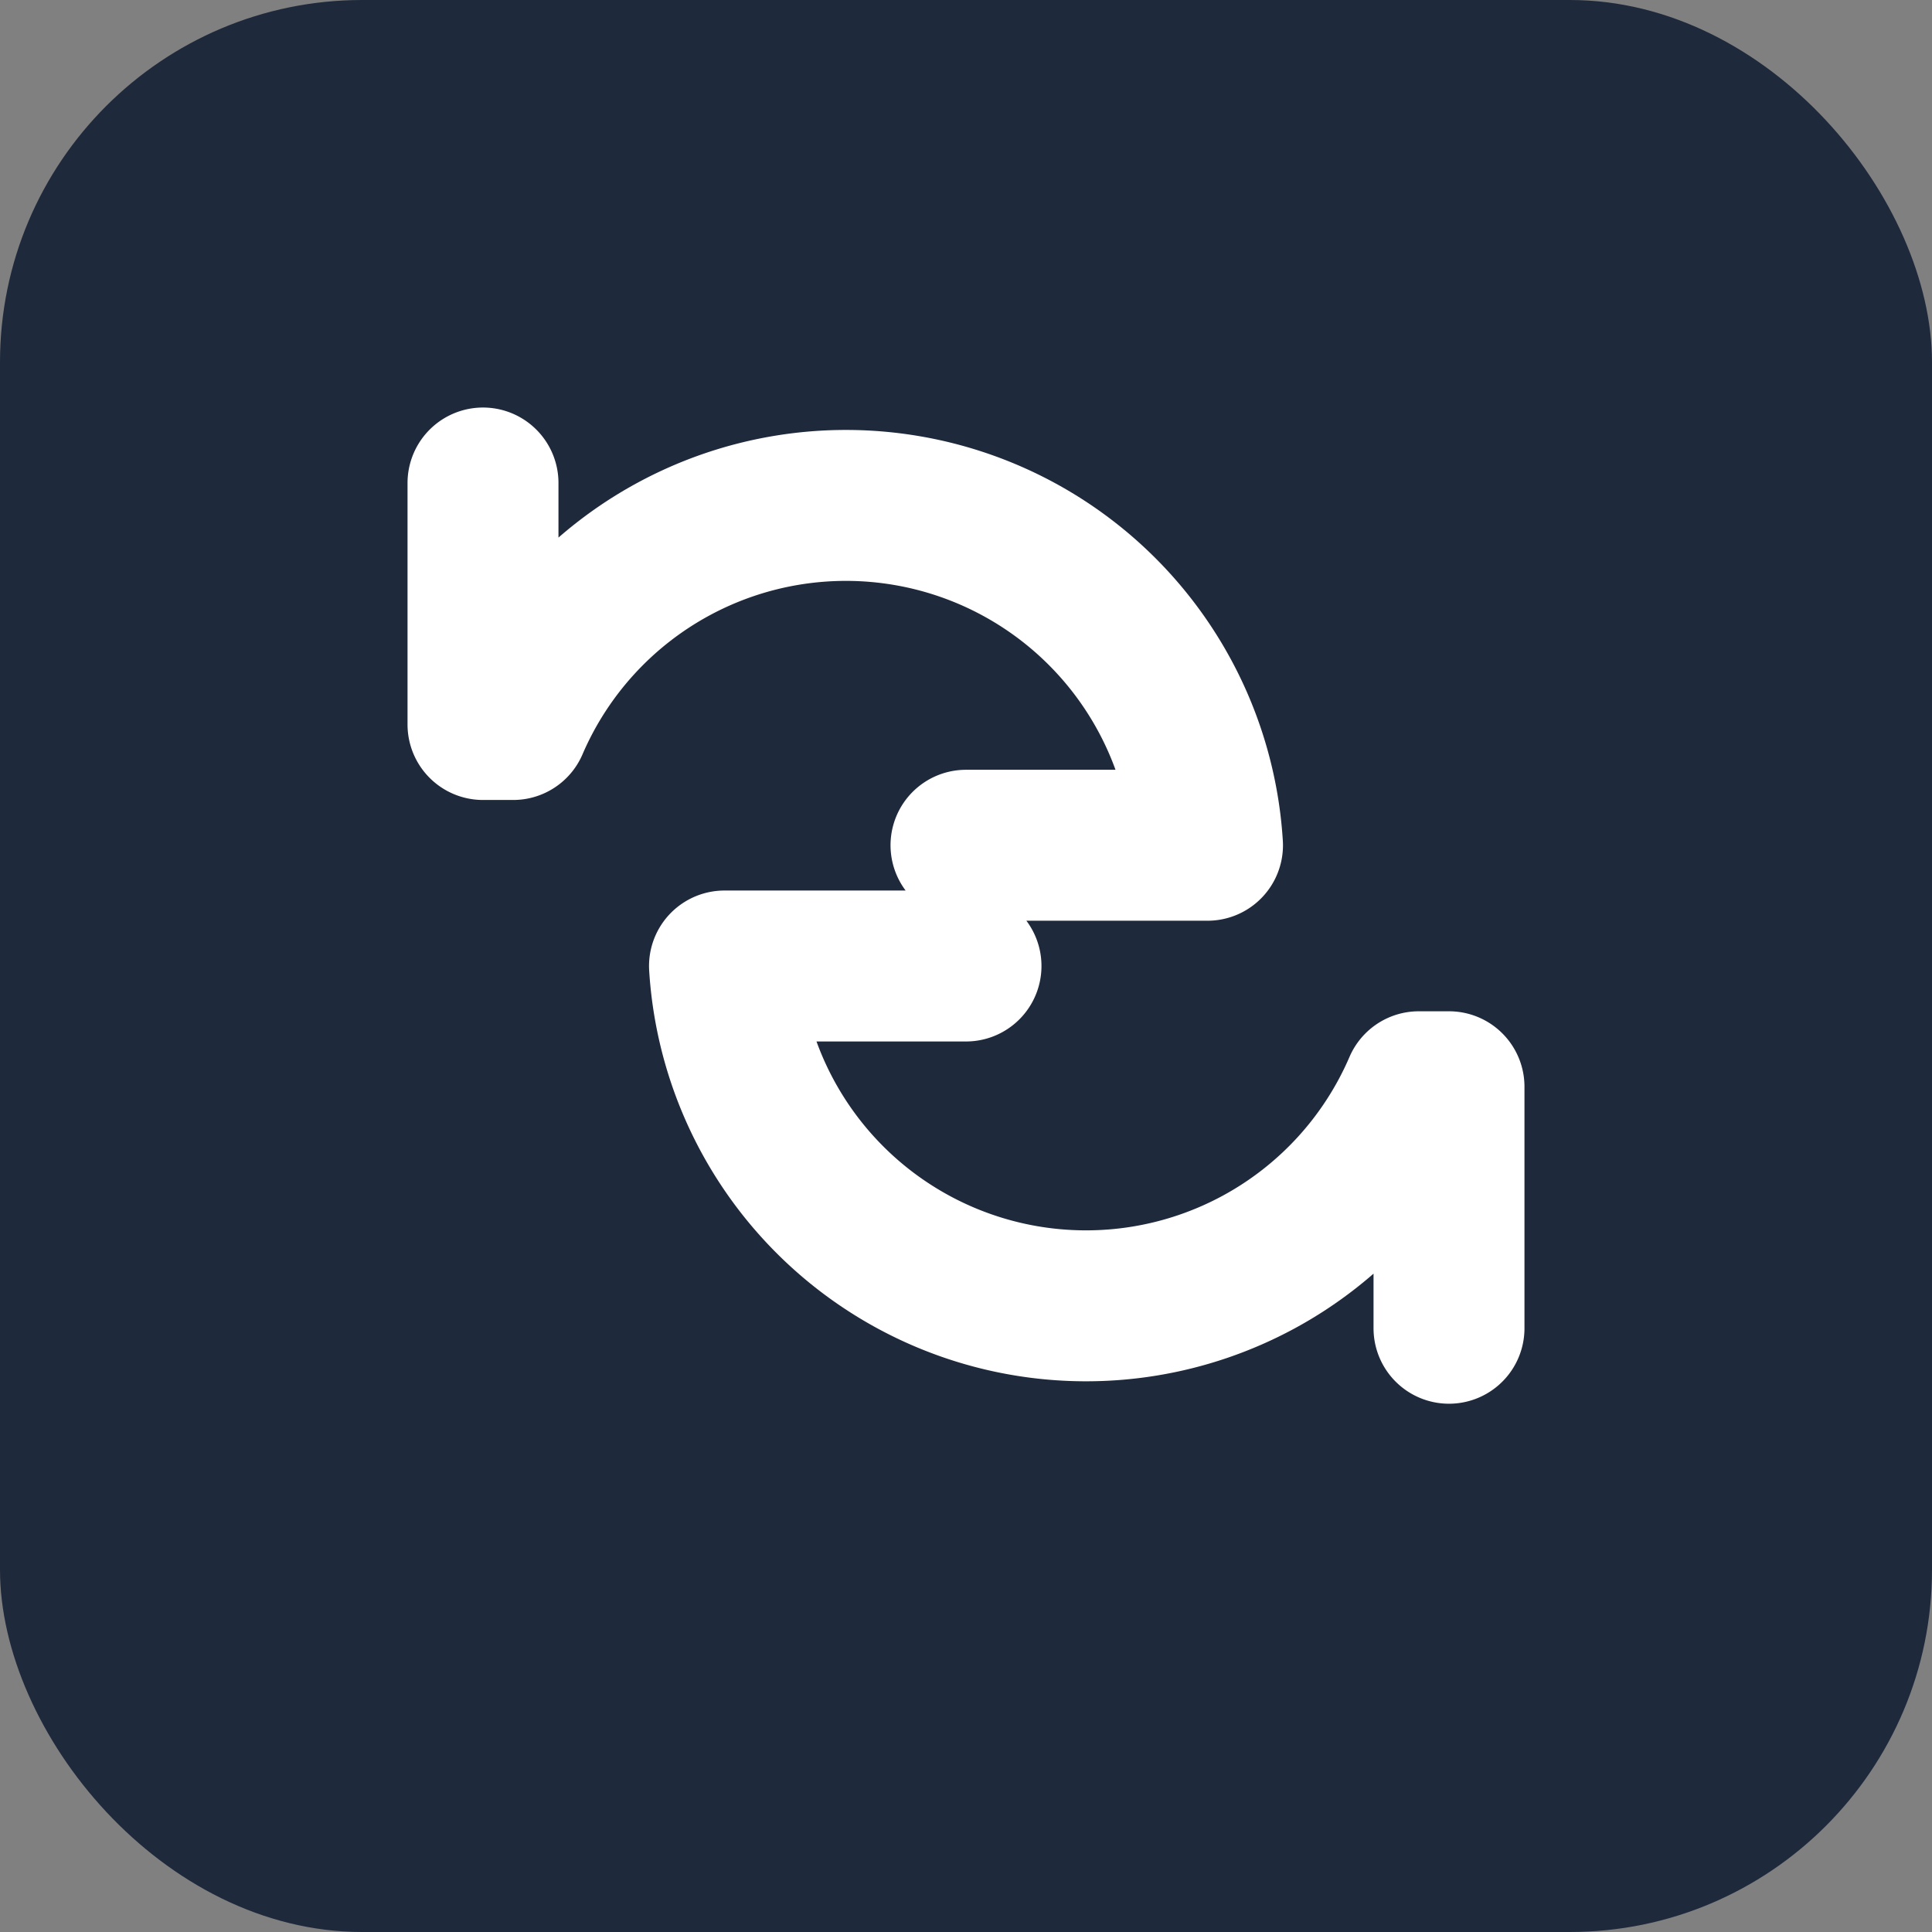
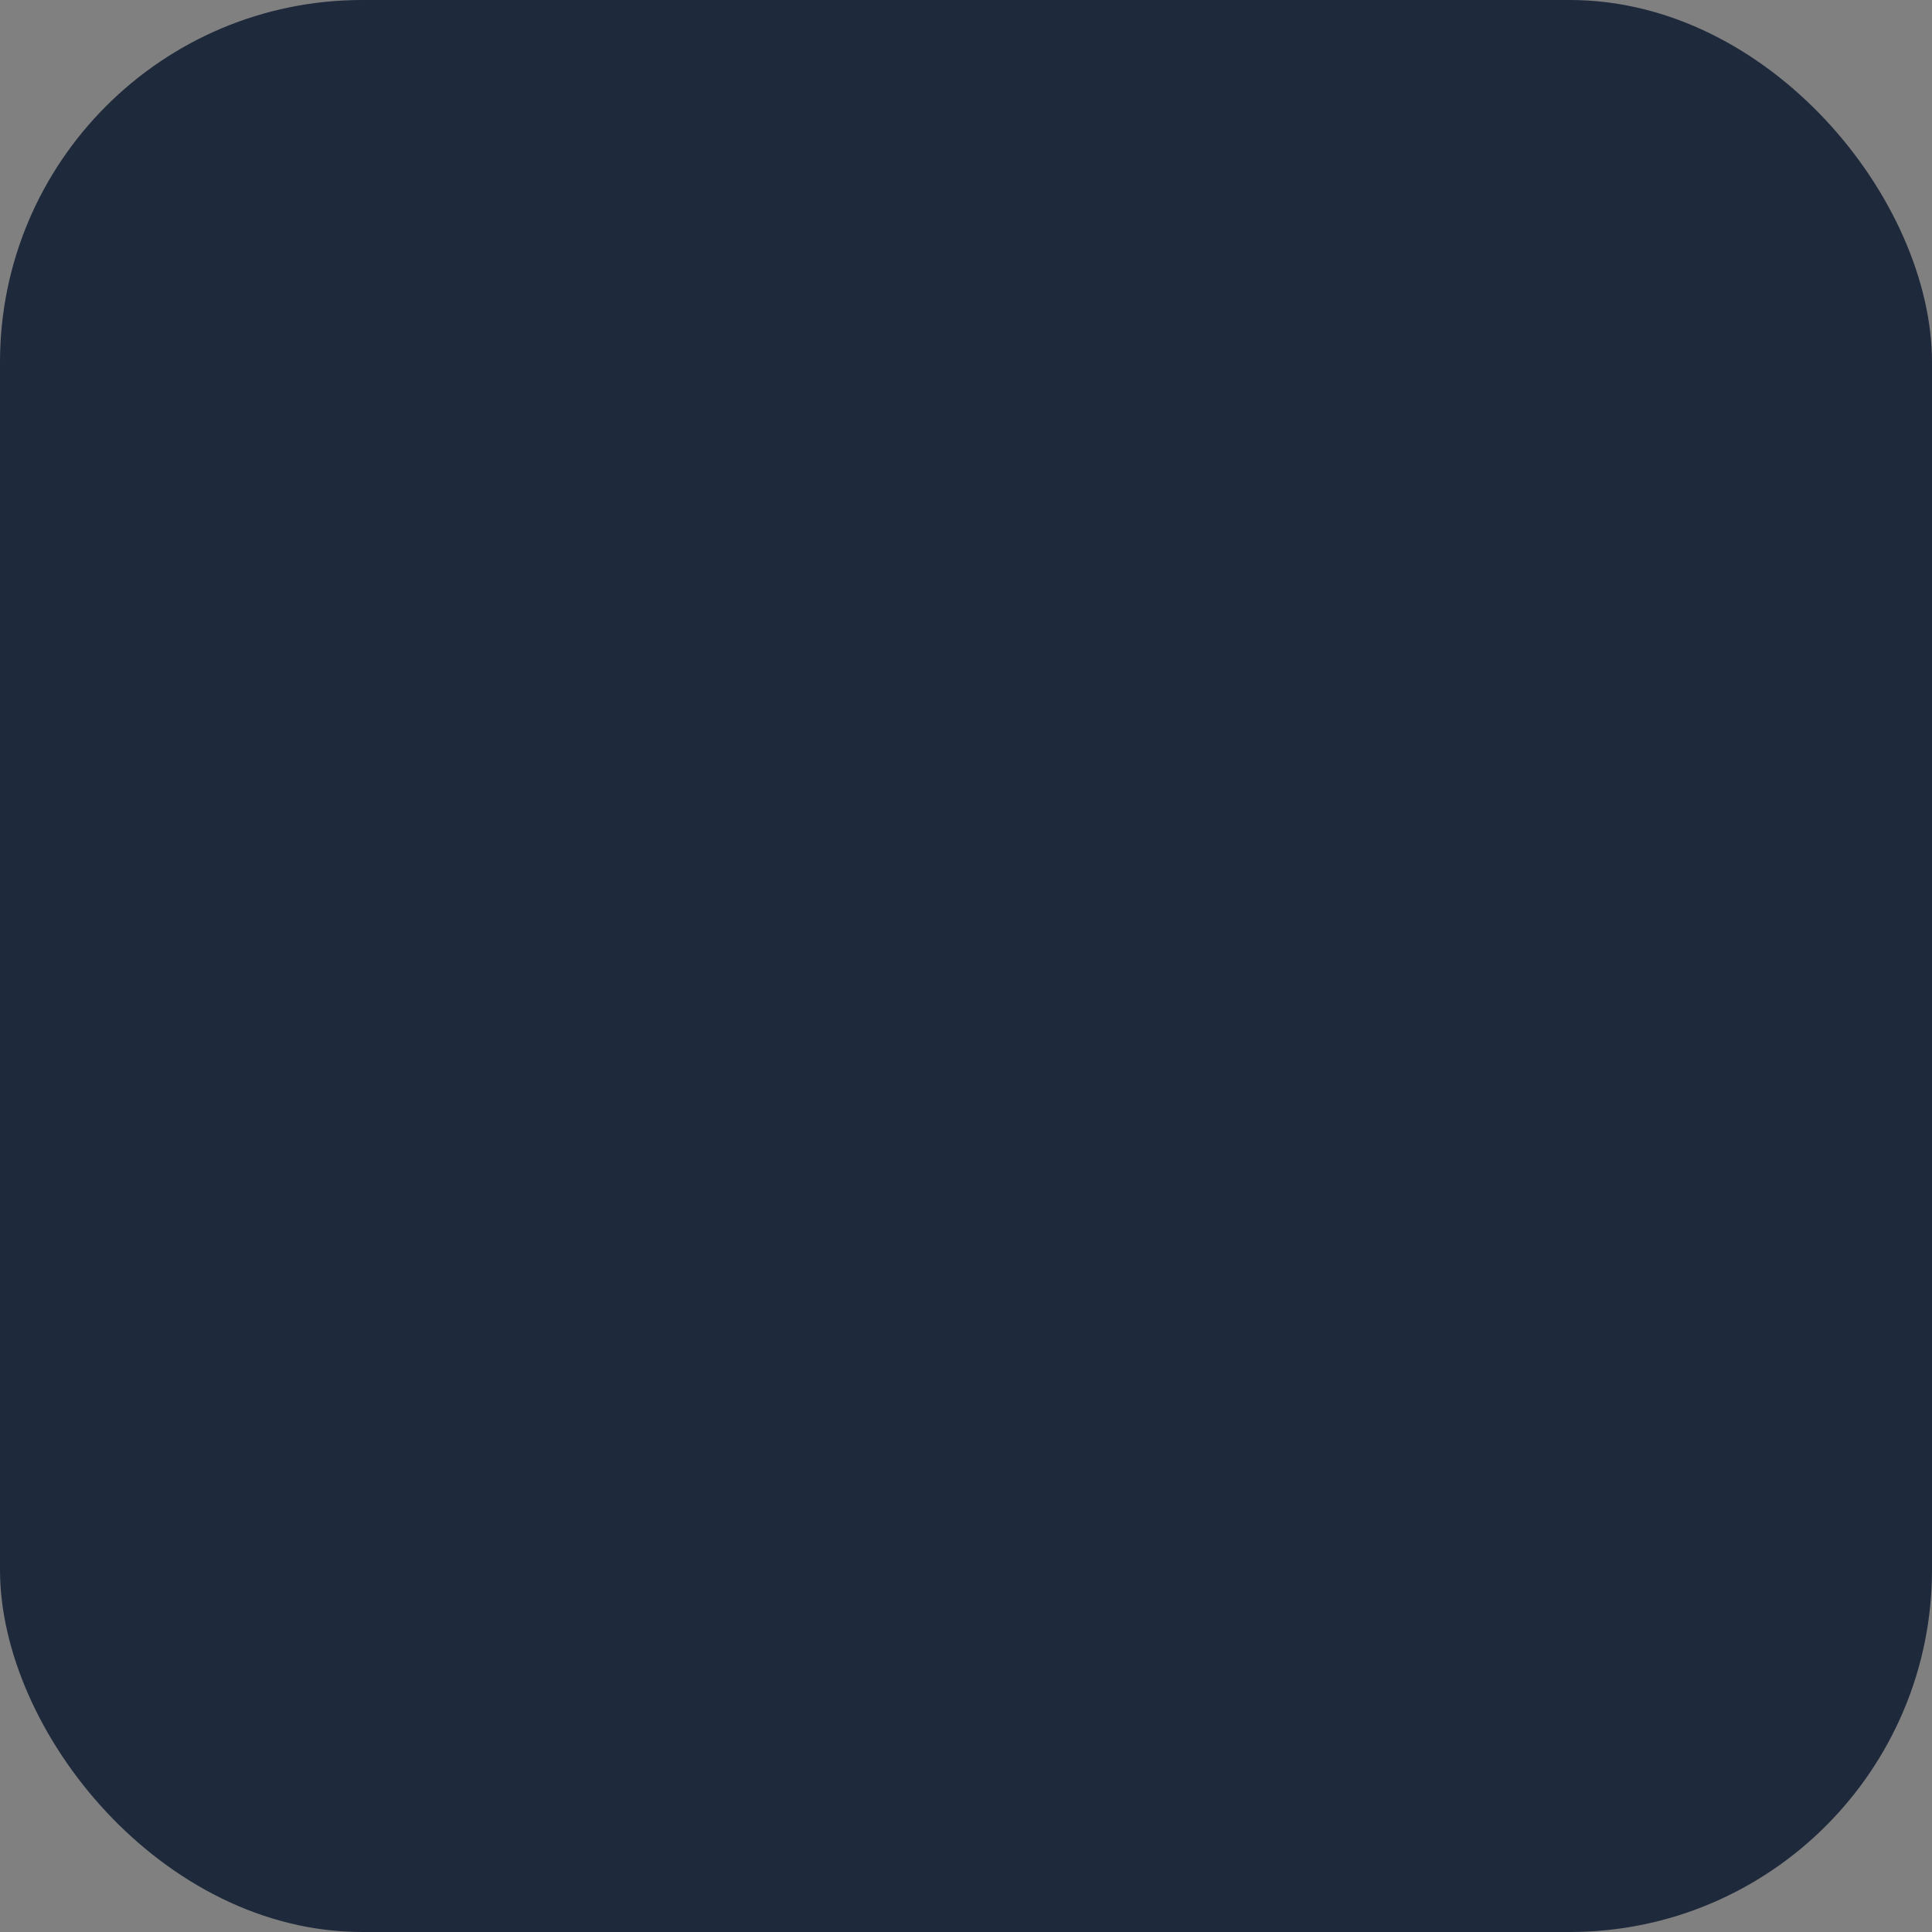
<svg xmlns="http://www.w3.org/2000/svg" viewBox="0 0 32 32" fill="none">
  <rect x="0" y="0" width="32" height="32" fill="#808080" stroke="none" />
  <rect width="32" height="32" rx="6" fill="#1e293b" />
-   <path d="M8 8v4h.5a6 6 0 0111.5 2H16m8 8v-4h-.5a6 6 0 01-11.5-2H16" stroke="#fff" stroke-width="2.5" stroke-linecap="round" stroke-linejoin="round" />
</svg>